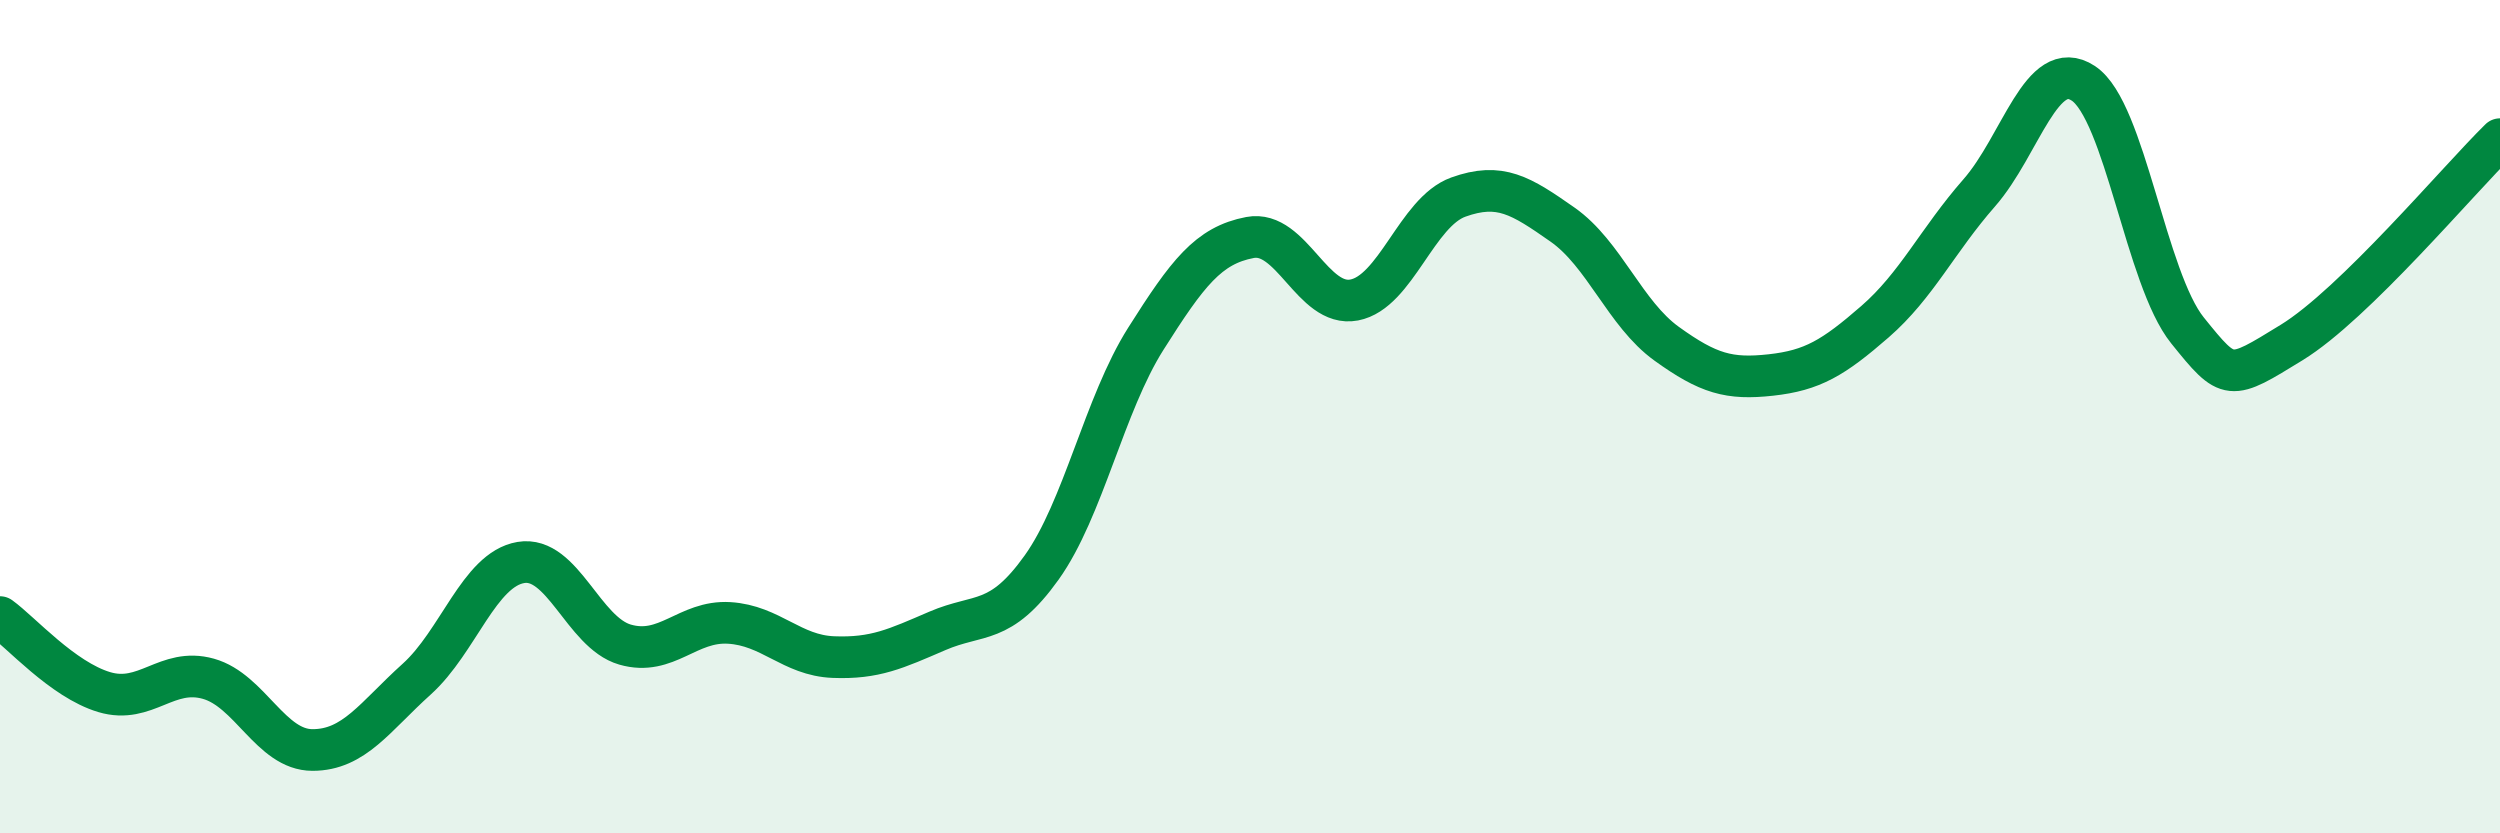
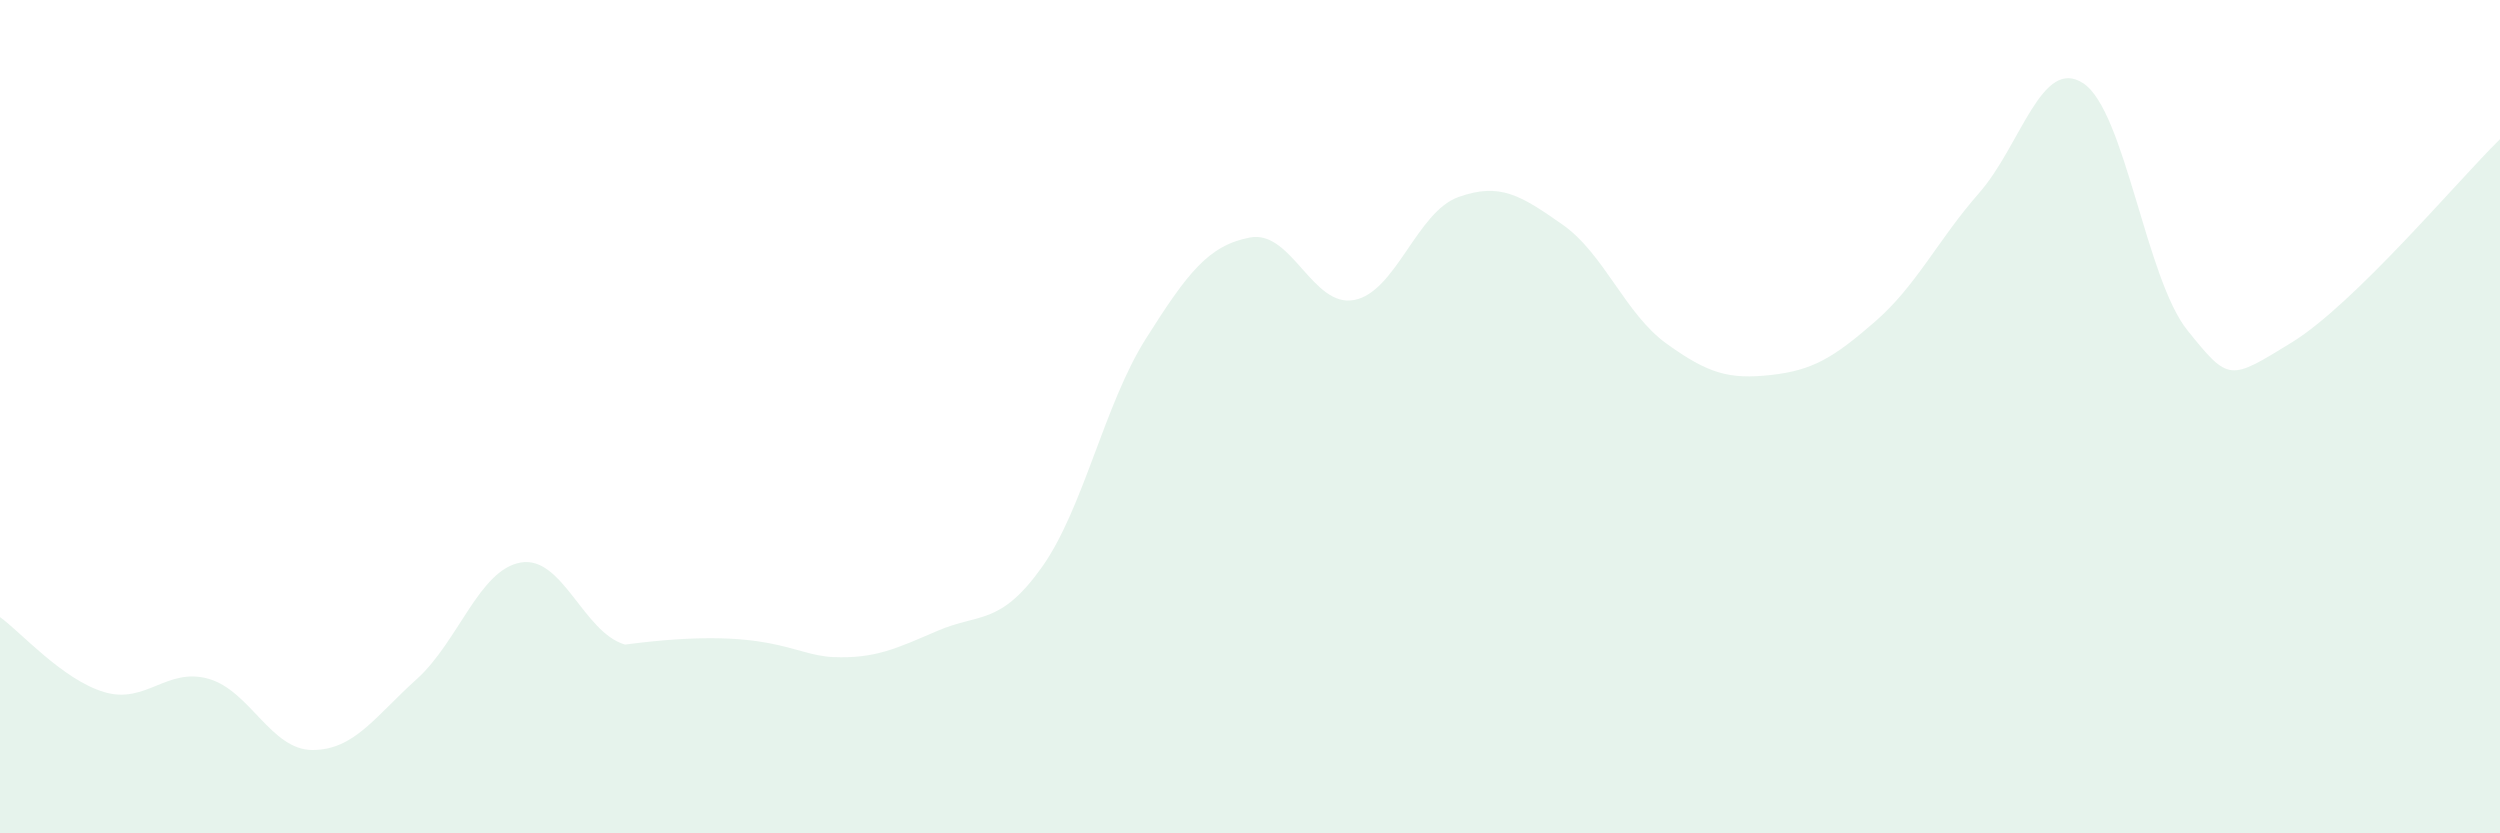
<svg xmlns="http://www.w3.org/2000/svg" width="60" height="20" viewBox="0 0 60 20">
-   <path d="M 0,14.81 C 0.5,15.17 1.5,16.31 2.5,16.61 C 3.5,16.91 4,16.01 5,16.29 C 6,16.57 6.5,18 7.5,18 C 8.5,18 9,17.2 10,16.3 C 11,15.4 11.5,13.67 12.5,13.5 C 13.5,13.33 14,15.18 15,15.47 C 16,15.76 16.5,14.89 17.5,14.95 C 18.5,15.01 19,15.73 20,15.77 C 21,15.81 21.5,15.57 22.5,15.14 C 23.5,14.71 24,15.02 25,13.62 C 26,12.22 26.5,9.71 27.5,8.13 C 28.5,6.55 29,5.89 30,5.7 C 31,5.51 31.5,7.39 32.5,7.2 C 33.5,7.01 34,5.09 35,4.73 C 36,4.37 36.5,4.69 37.5,5.39 C 38.5,6.09 39,7.53 40,8.25 C 41,8.97 41.5,9.11 42.5,9 C 43.5,8.89 44,8.59 45,7.72 C 46,6.85 46.5,5.77 47.5,4.63 C 48.5,3.49 49,1.34 50,2 C 51,2.66 51.5,6.69 52.5,7.93 C 53.5,9.17 53.5,9.14 55,8.22 C 56.5,7.3 59,4.32 60,3.34L60 20L0 20Z" fill="#008740" opacity="0.1" stroke-linecap="round" stroke-linejoin="round" />
-   <path d="M 0,14.81 C 0.5,15.17 1.5,16.31 2.5,16.61 C 3.5,16.91 4,16.01 5,16.29 C 6,16.57 6.5,18 7.5,18 C 8.5,18 9,17.2 10,16.3 C 11,15.4 11.5,13.67 12.5,13.5 C 13.5,13.33 14,15.18 15,15.47 C 16,15.76 16.5,14.89 17.5,14.95 C 18.5,15.01 19,15.73 20,15.77 C 21,15.81 21.5,15.57 22.5,15.14 C 23.5,14.71 24,15.02 25,13.62 C 26,12.22 26.5,9.71 27.5,8.13 C 28.5,6.55 29,5.89 30,5.7 C 31,5.51 31.5,7.39 32.5,7.2 C 33.5,7.01 34,5.09 35,4.73 C 36,4.37 36.5,4.69 37.5,5.39 C 38.5,6.09 39,7.53 40,8.25 C 41,8.97 41.5,9.11 42.5,9 C 43.5,8.89 44,8.59 45,7.72 C 46,6.85 46.5,5.77 47.5,4.63 C 48.5,3.49 49,1.34 50,2 C 51,2.66 51.5,6.69 52.5,7.93 C 53.5,9.17 53.5,9.14 55,8.22 C 56.5,7.3 59,4.32 60,3.34" stroke="#008740" stroke-width="1" fill="none" stroke-linecap="round" stroke-linejoin="round" />
+   <path d="M 0,14.81 C 0.5,15.17 1.5,16.31 2.5,16.61 C 3.5,16.91 4,16.01 5,16.29 C 6,16.57 6.5,18 7.5,18 C 8.5,18 9,17.2 10,16.3 C 11,15.4 11.5,13.67 12.5,13.5 C 13.5,13.33 14,15.18 15,15.47 C 18.5,15.01 19,15.73 20,15.77 C 21,15.81 21.5,15.57 22.5,15.14 C 23.5,14.71 24,15.02 25,13.62 C 26,12.22 26.5,9.71 27.5,8.13 C 28.5,6.55 29,5.89 30,5.7 C 31,5.51 31.5,7.39 32.5,7.2 C 33.5,7.01 34,5.09 35,4.73 C 36,4.37 36.5,4.69 37.5,5.39 C 38.5,6.09 39,7.53 40,8.25 C 41,8.97 41.5,9.11 42.5,9 C 43.5,8.89 44,8.59 45,7.72 C 46,6.85 46.5,5.77 47.5,4.63 C 48.5,3.49 49,1.34 50,2 C 51,2.66 51.5,6.69 52.5,7.93 C 53.5,9.17 53.5,9.14 55,8.22 C 56.5,7.3 59,4.32 60,3.34L60 20L0 20Z" fill="#008740" opacity="0.1" stroke-linecap="round" stroke-linejoin="round" />
</svg>